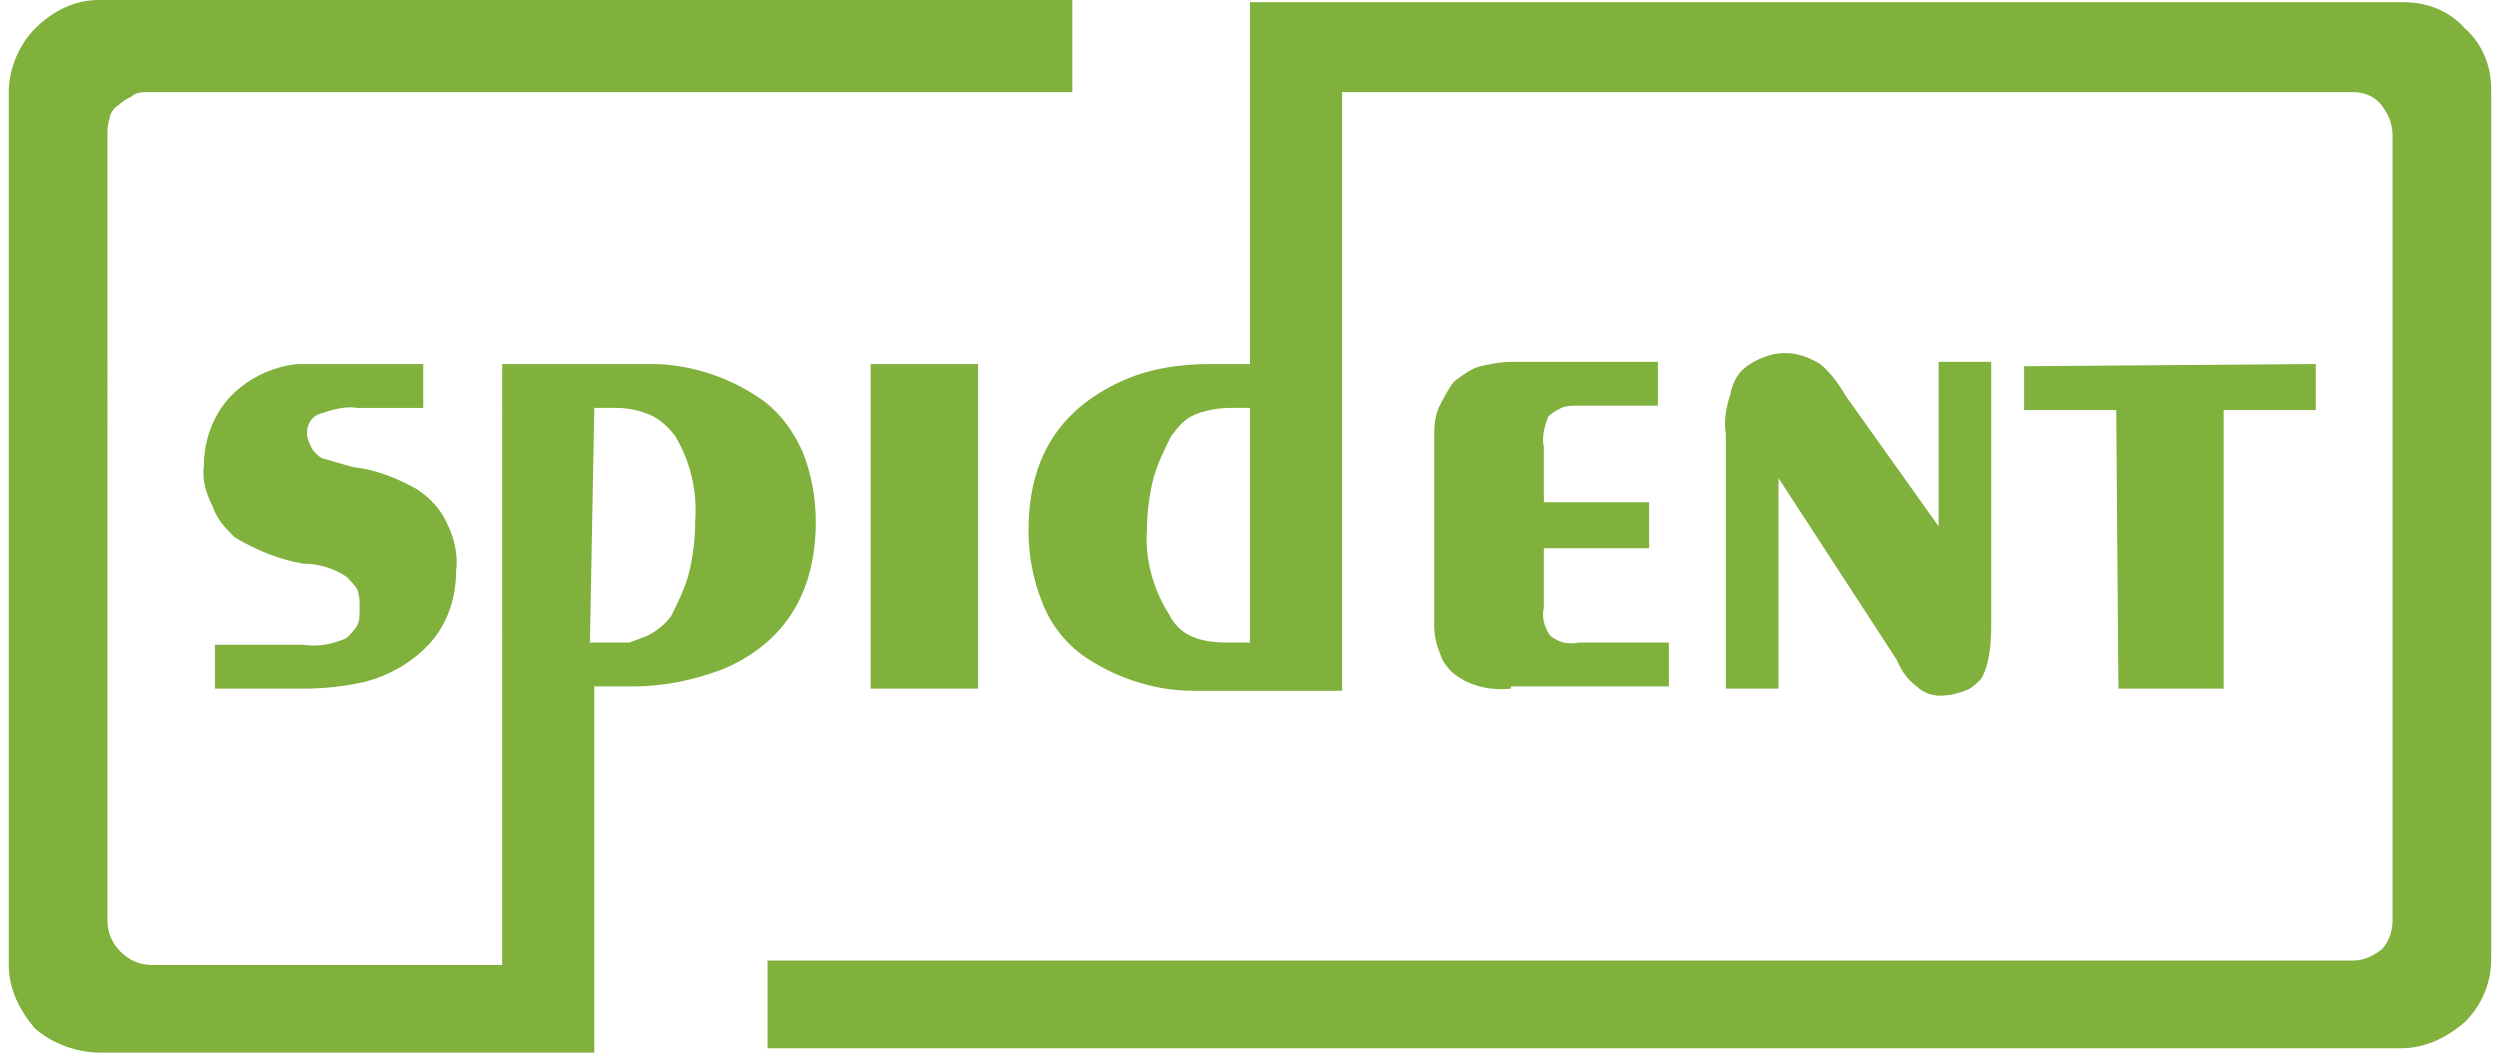
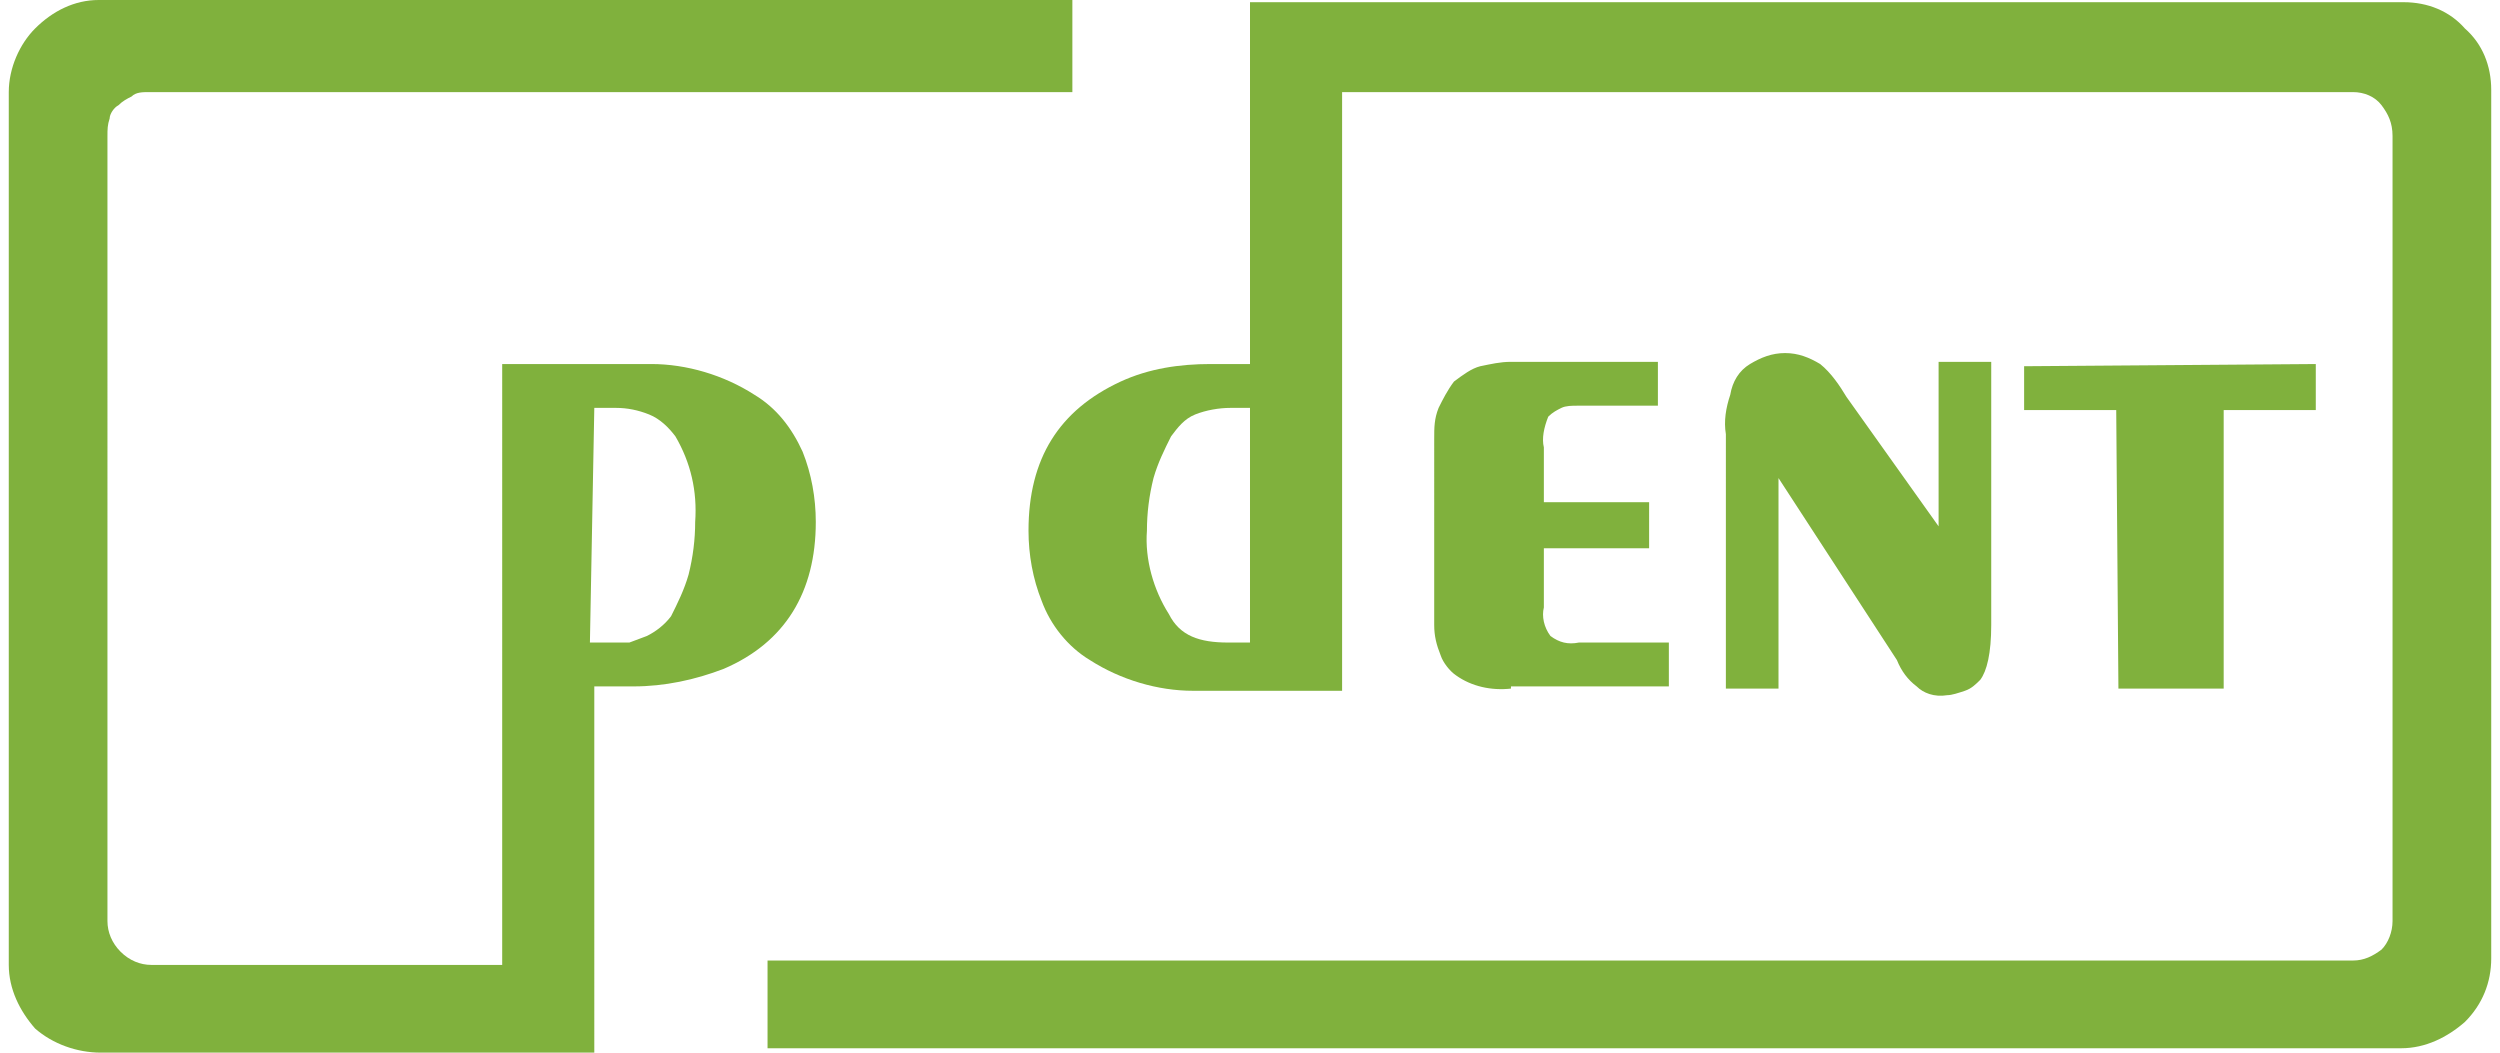
<svg xmlns="http://www.w3.org/2000/svg" width="114" viewBox="0 0 113.2 48">
  <path fill="#80B13D" d="M6.4 4.2h42.1V0H4.1C3 0 2 .5 1.2 1.3.5 2 0 3.1 0 4.2V44c0 1.1.5 2.1 1.2 2.9.8.7 1.9 1.1 3 1.1h22.5V31.3h1.8c1.4 0 2.8-.3 4.1-.8 2.8-1.2 4.2-3.5 4.2-6.7 0-1.1-.2-2.2-.6-3.2-.5-1.1-1.2-2-2.2-2.6-1.4-.9-3.1-1.4-4.7-1.4h-6.8V44h-16c-.5 0-1-.2-1.4-.6-.4-.4-.6-.9-.6-1.4V6.2c0-.3 0-.5.1-.8 0-.2.2-.5.4-.6.2-.2.4-.3.6-.4.2-.2.5-.2.8-.2zm20.3 14.4h1c.5 0 1 .1 1.5.3.5.2.9.6 1.2 1 .7 1.2 1 2.5.9 3.9 0 .8-.1 1.6-.3 2.4-.2.7-.5 1.3-.8 1.9-.3.4-.7.7-1.1.9l-.8.3h-1.8l.2-10.7zm69.5 12.8l-.1-12.7h-4.2v-2l13.3-.1v2.1H101v12.7h-4.8zm-9.2-.1c-.4-.3-.7-.7-.9-1.2l-5.4-8.3v9.6h-2.4V19.8c-.1-.6 0-1.2.2-1.8.1-.6.4-1.1.9-1.4.5-.3 1-.5 1.6-.5.6 0 1.1.2 1.6.5.5.4.9 1 1.2 1.5L88 24v-7.5h2.4v12c0 1.3-.2 2.1-.5 2.5-.2.2-.4.4-.7.5-.3.1-.6.2-.8.2-.6.1-1.1-.1-1.4-.4zm-18.5.1c-.9.1-1.8-.1-2.5-.6-.3-.2-.6-.6-.7-.9-.2-.5-.3-.9-.3-1.4V20c0-.5 0-.9.2-1.4.2-.4.4-.8.7-1.2.4-.3.8-.6 1.2-.7.5-.1.9-.2 1.4-.2h6.7v2h-3.7c-.2 0-.5 0-.7.1-.2.1-.4.2-.6.4-.2.5-.3 1-.2 1.4v2.5h4.8V25H70v2.7c-.1.4 0 .9.3 1.3.4.3.8.4 1.3.3h4.1v2h-7.2z" />
-   <path fill="#80B13D" d="M44.2 16.6h-4.9v14.8h4.9V16.6zM9.4 31.5v-2.1h4c.7.1 1.3 0 2-.3.2-.2.4-.4.5-.6.1-.2.1-.5.1-.8 0-.3 0-.5-.1-.8-.1-.2-.3-.4-.5-.6-.6-.4-1.3-.6-2-.6-1.1-.2-2.1-.6-3.1-1.2-.4-.4-.8-.8-1-1.4-.3-.6-.5-1.2-.4-1.9 0-1.1.4-2.2 1.1-3 .8-.9 2-1.5 3.2-1.6h5.7v2h-3c-.6-.1-1.2.1-1.8.3-.2.1-.3.2-.4.4-.1.2-.1.3-.1.5s.1.4.2.6c.1.2.3.4.5.5l1.4.4c1 .1 2 .5 2.9 1 .6.4 1.1.9 1.4 1.6.3.6.5 1.4.4 2.1 0 1.1-.3 2.2-1 3.1-.8 1-2 1.7-3.2 2-.9.2-1.8.3-2.7.3H9.4z" />
  <path fill="#80B13D" d="M113.2 4.2v-.1c0-1.1-.4-2.1-1.2-2.8-.7-.8-1.7-1.2-2.8-1.2H56.6v16.5h-1.8c-1.4 0-2.8.2-4.1.8-2.8 1.3-4.2 3.5-4.2 6.8 0 1.1.2 2.2.6 3.2.4 1.1 1.2 2.1 2.2 2.7 1.4.9 3.1 1.4 4.7 1.4h6.8V4.2h46.1c.5 0 1 .2 1.3.6.3.4.5.8.5 1.4V42c0 .5-.2 1-.5 1.3-.4.3-.8.5-1.3.5H34.6v4h74.5c1.1 0 2.1-.5 2.9-1.2.8-.8 1.2-1.8 1.2-2.9V4.2zM56.6 29.3h-1c-1.3 0-2.2-.3-2.7-1.3-.7-1.1-1.1-2.5-1-3.8 0-.8.1-1.6.3-2.4.2-.7.5-1.3.8-1.9.3-.4.6-.8 1.1-1 .5-.2 1.1-.3 1.6-.3h.9v10.7z" />
</svg>